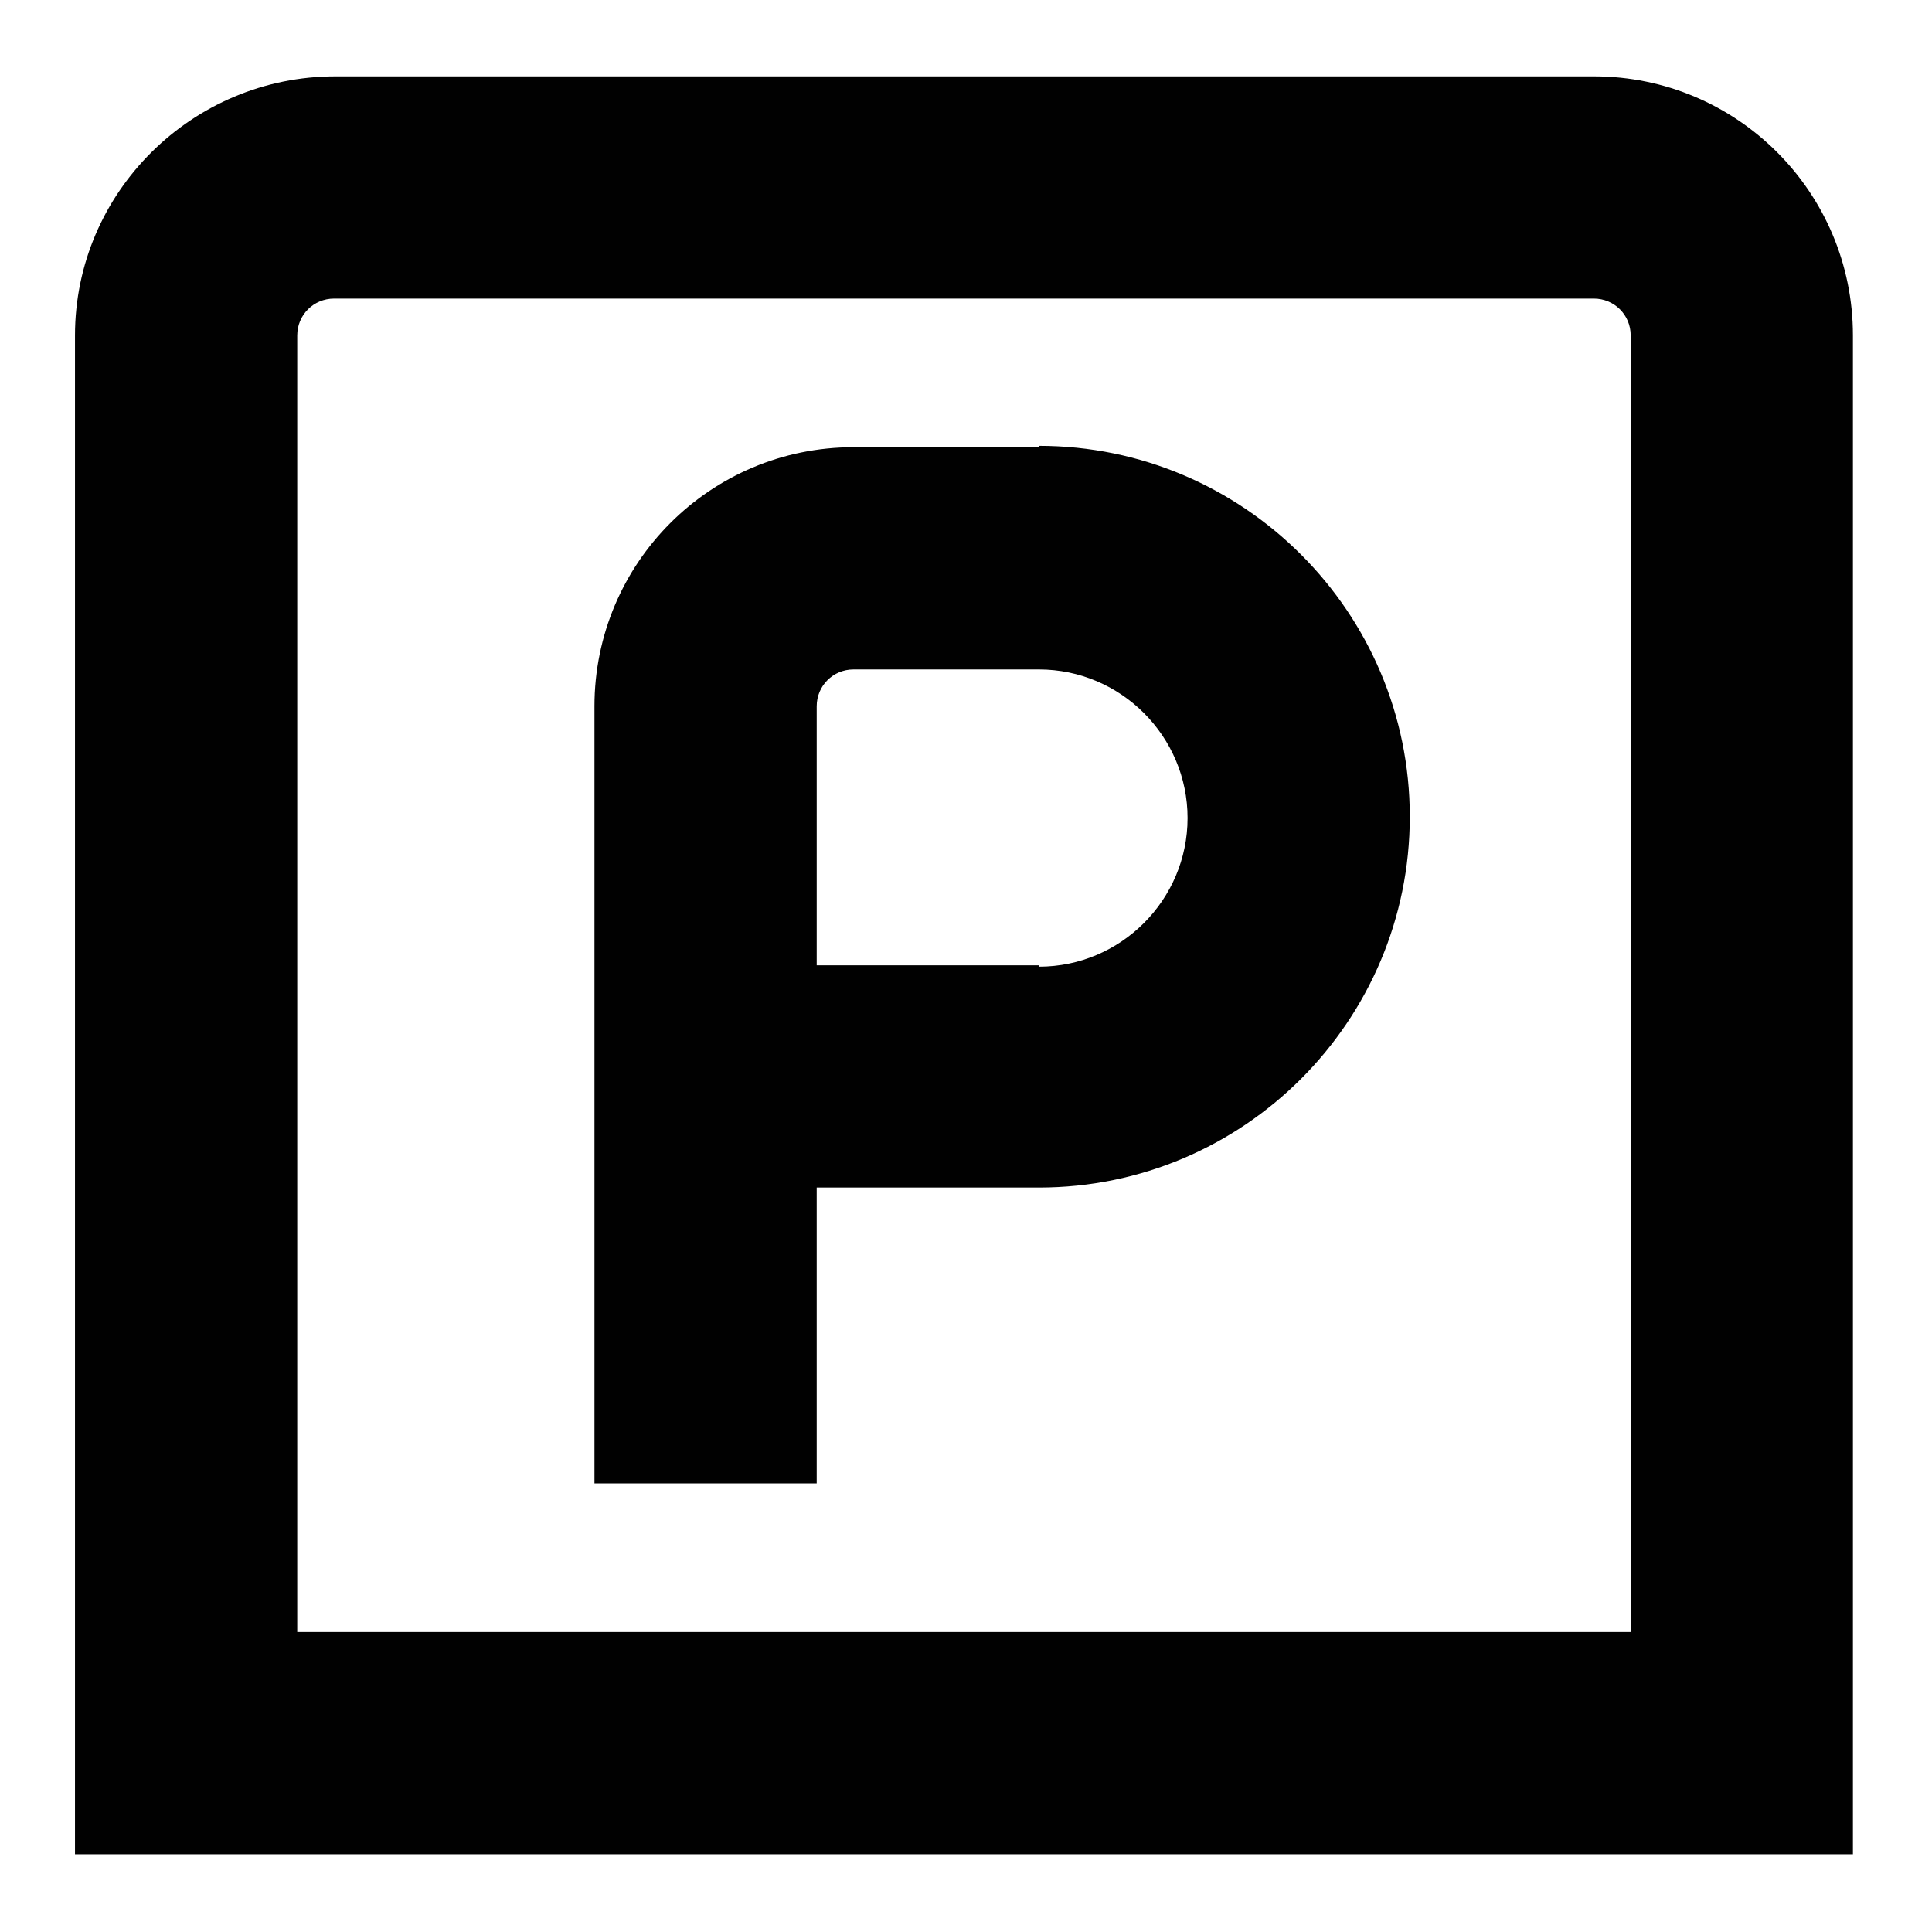
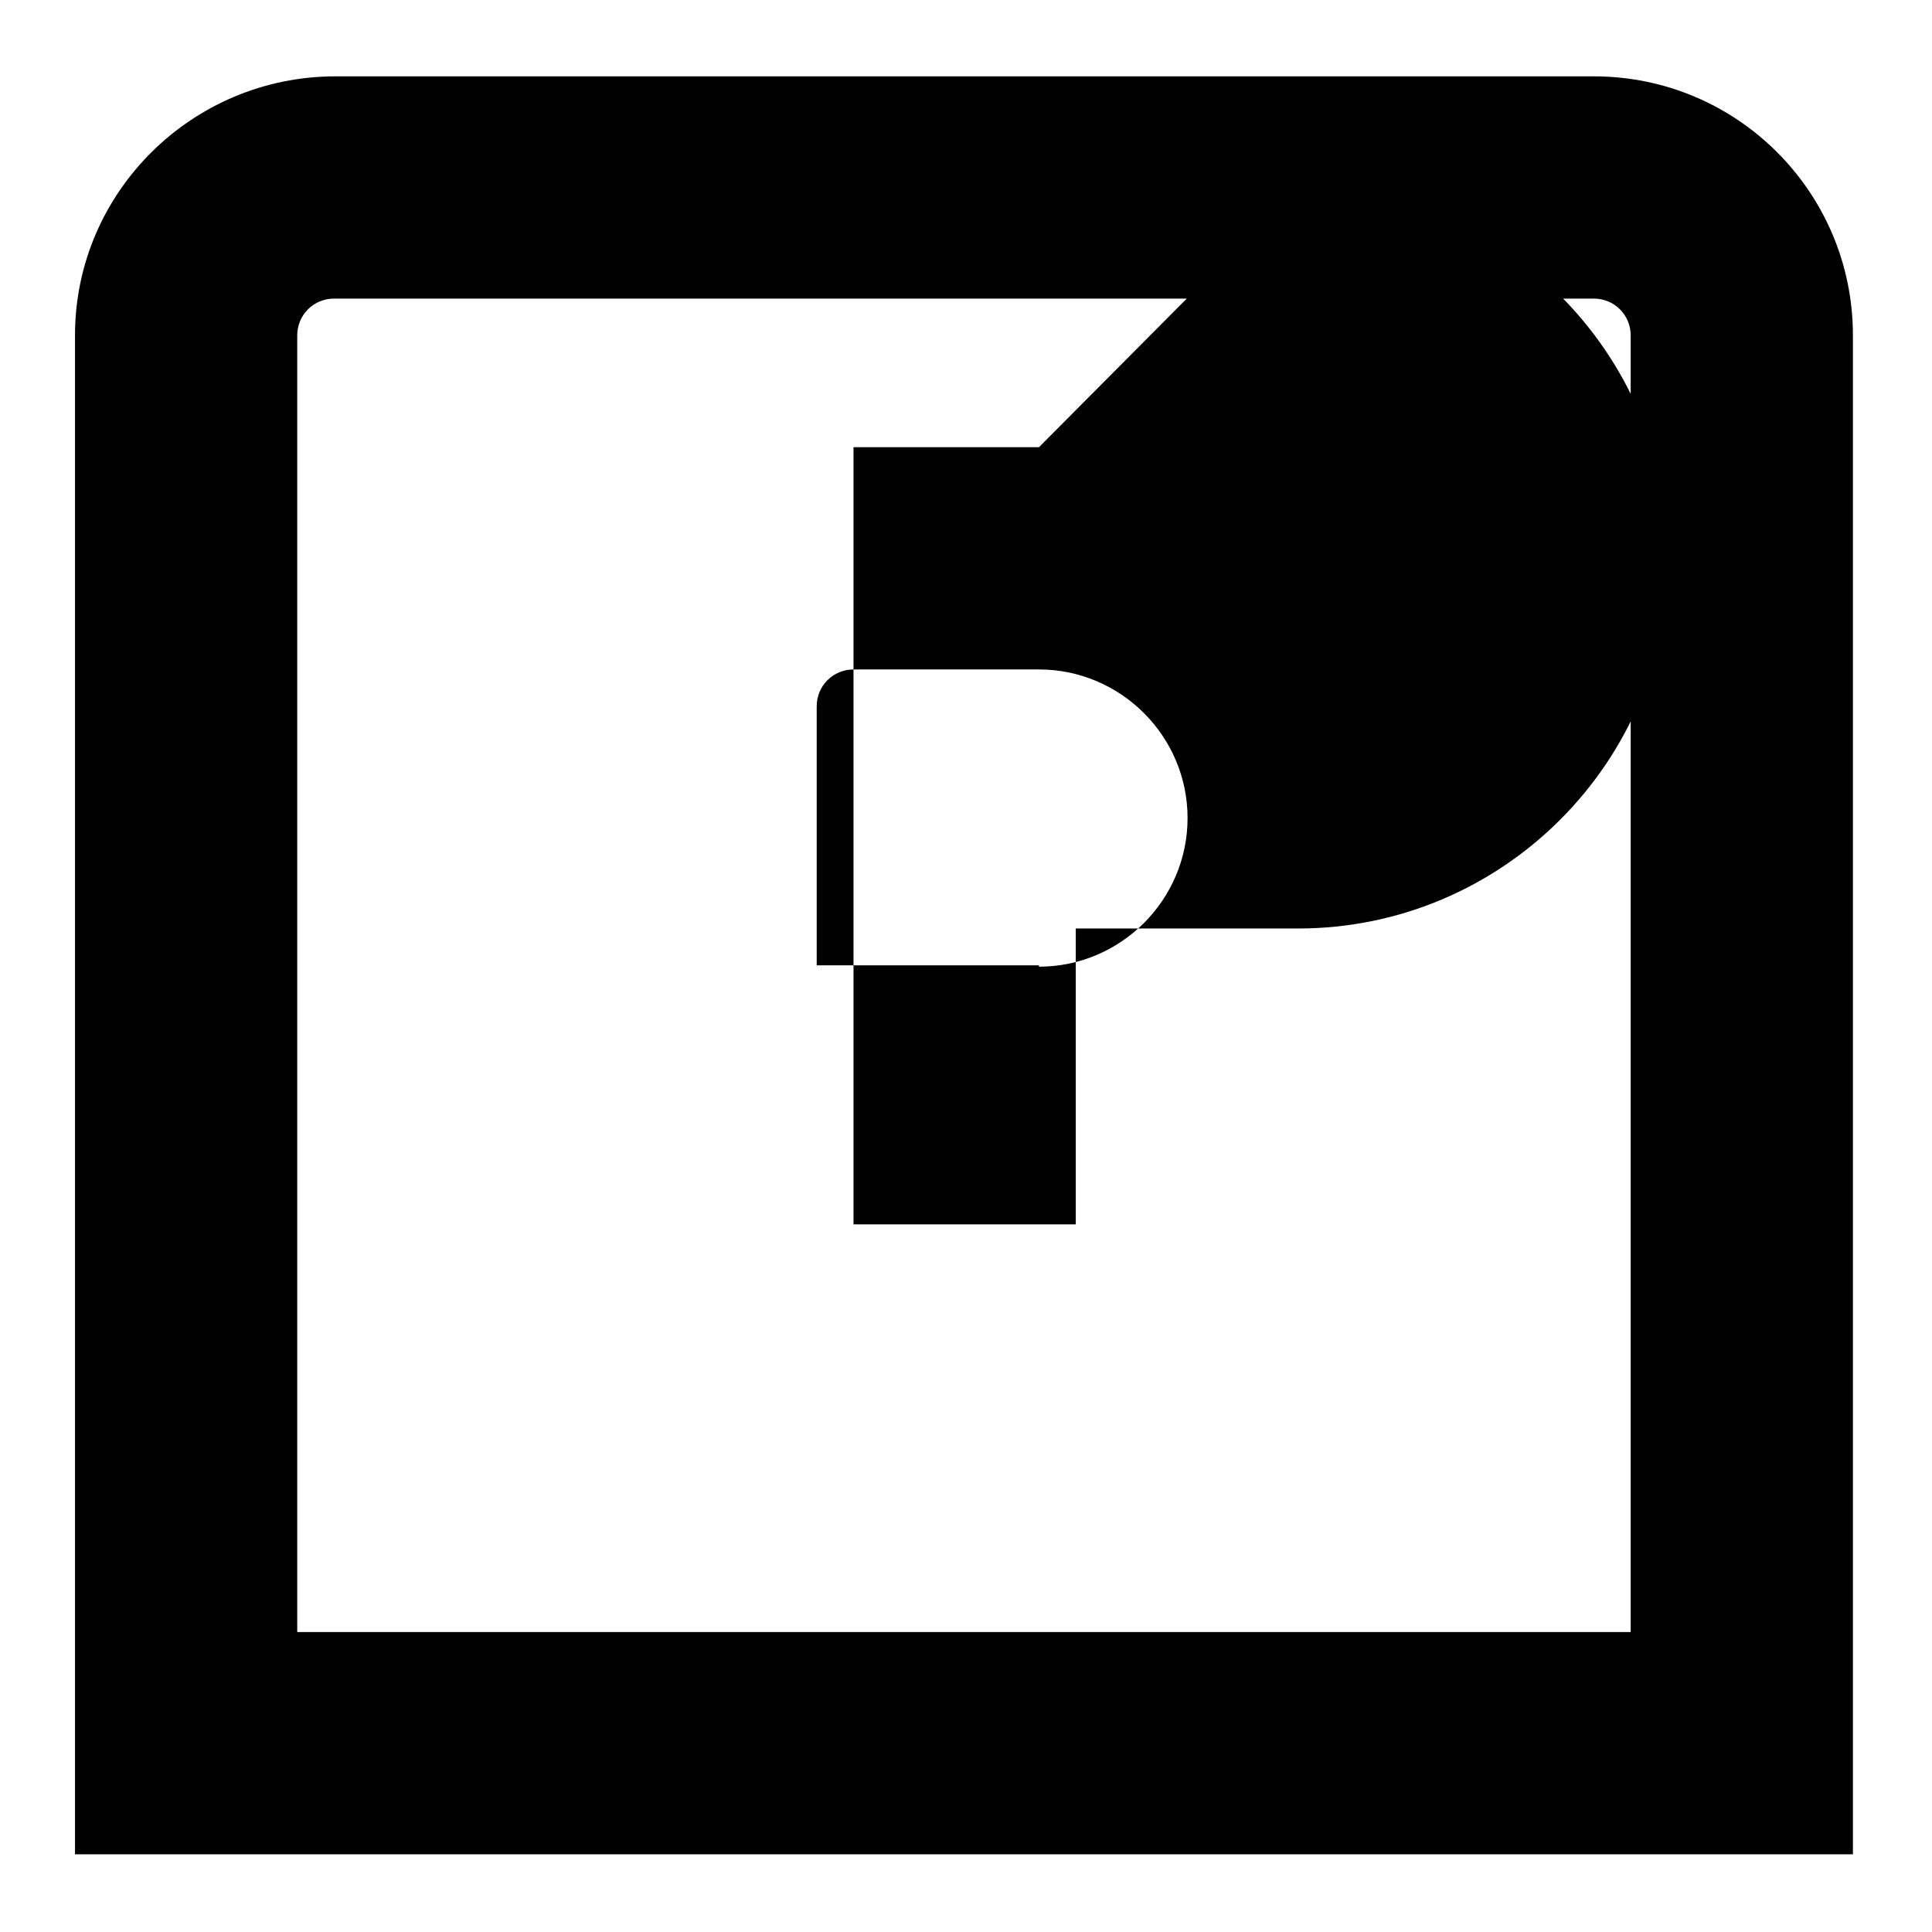
<svg xmlns="http://www.w3.org/2000/svg" fill="{{ fill }}" id="Calque_1" version="1.1" viewBox="0 0 141.7 141.7">
  <defs>
    <style>
      .st0 {
        fill: #010101;
      }
    </style>
  </defs>
-   <path class="st0" d="M116.9,5.6H24.6C14.1,5.6,5.5,14.1,5.5,24.6v111.4h130.4V24.6c0-10.5-8.5-19-19-19ZM119.6,119.7H21.8V24.6c0-1.5,1.2-2.7,2.7-2.7h92.4c1.5,0,2.7,1.2,2.7,2.7v95.1ZM76.2,32.8h-13.6c-10.5,0-19,8.5-19,19v57h16.3v-21.7h16.3c15,0,27.2-12.2,27.2-27.2s-12.2-27.2-27.2-27.2ZM76.2,70.8h-16.3v-19c0-1.5,1.2-2.7,2.7-2.7h13.6c6,0,10.9,4.9,10.9,10.9s-4.9,10.9-10.9,10.9Z" />
+   <path class="st0" d="M116.9,5.6H24.6C14.1,5.6,5.5,14.1,5.5,24.6v111.4h130.4V24.6c0-10.5-8.5-19-19-19ZM119.6,119.7H21.8V24.6c0-1.5,1.2-2.7,2.7-2.7h92.4c1.5,0,2.7,1.2,2.7,2.7v95.1ZM76.2,32.8h-13.6v57h16.3v-21.7h16.3c15,0,27.2-12.2,27.2-27.2s-12.2-27.2-27.2-27.2ZM76.2,70.8h-16.3v-19c0-1.5,1.2-2.7,2.7-2.7h13.6c6,0,10.9,4.9,10.9,10.9s-4.9,10.9-10.9,10.9Z" />
</svg>